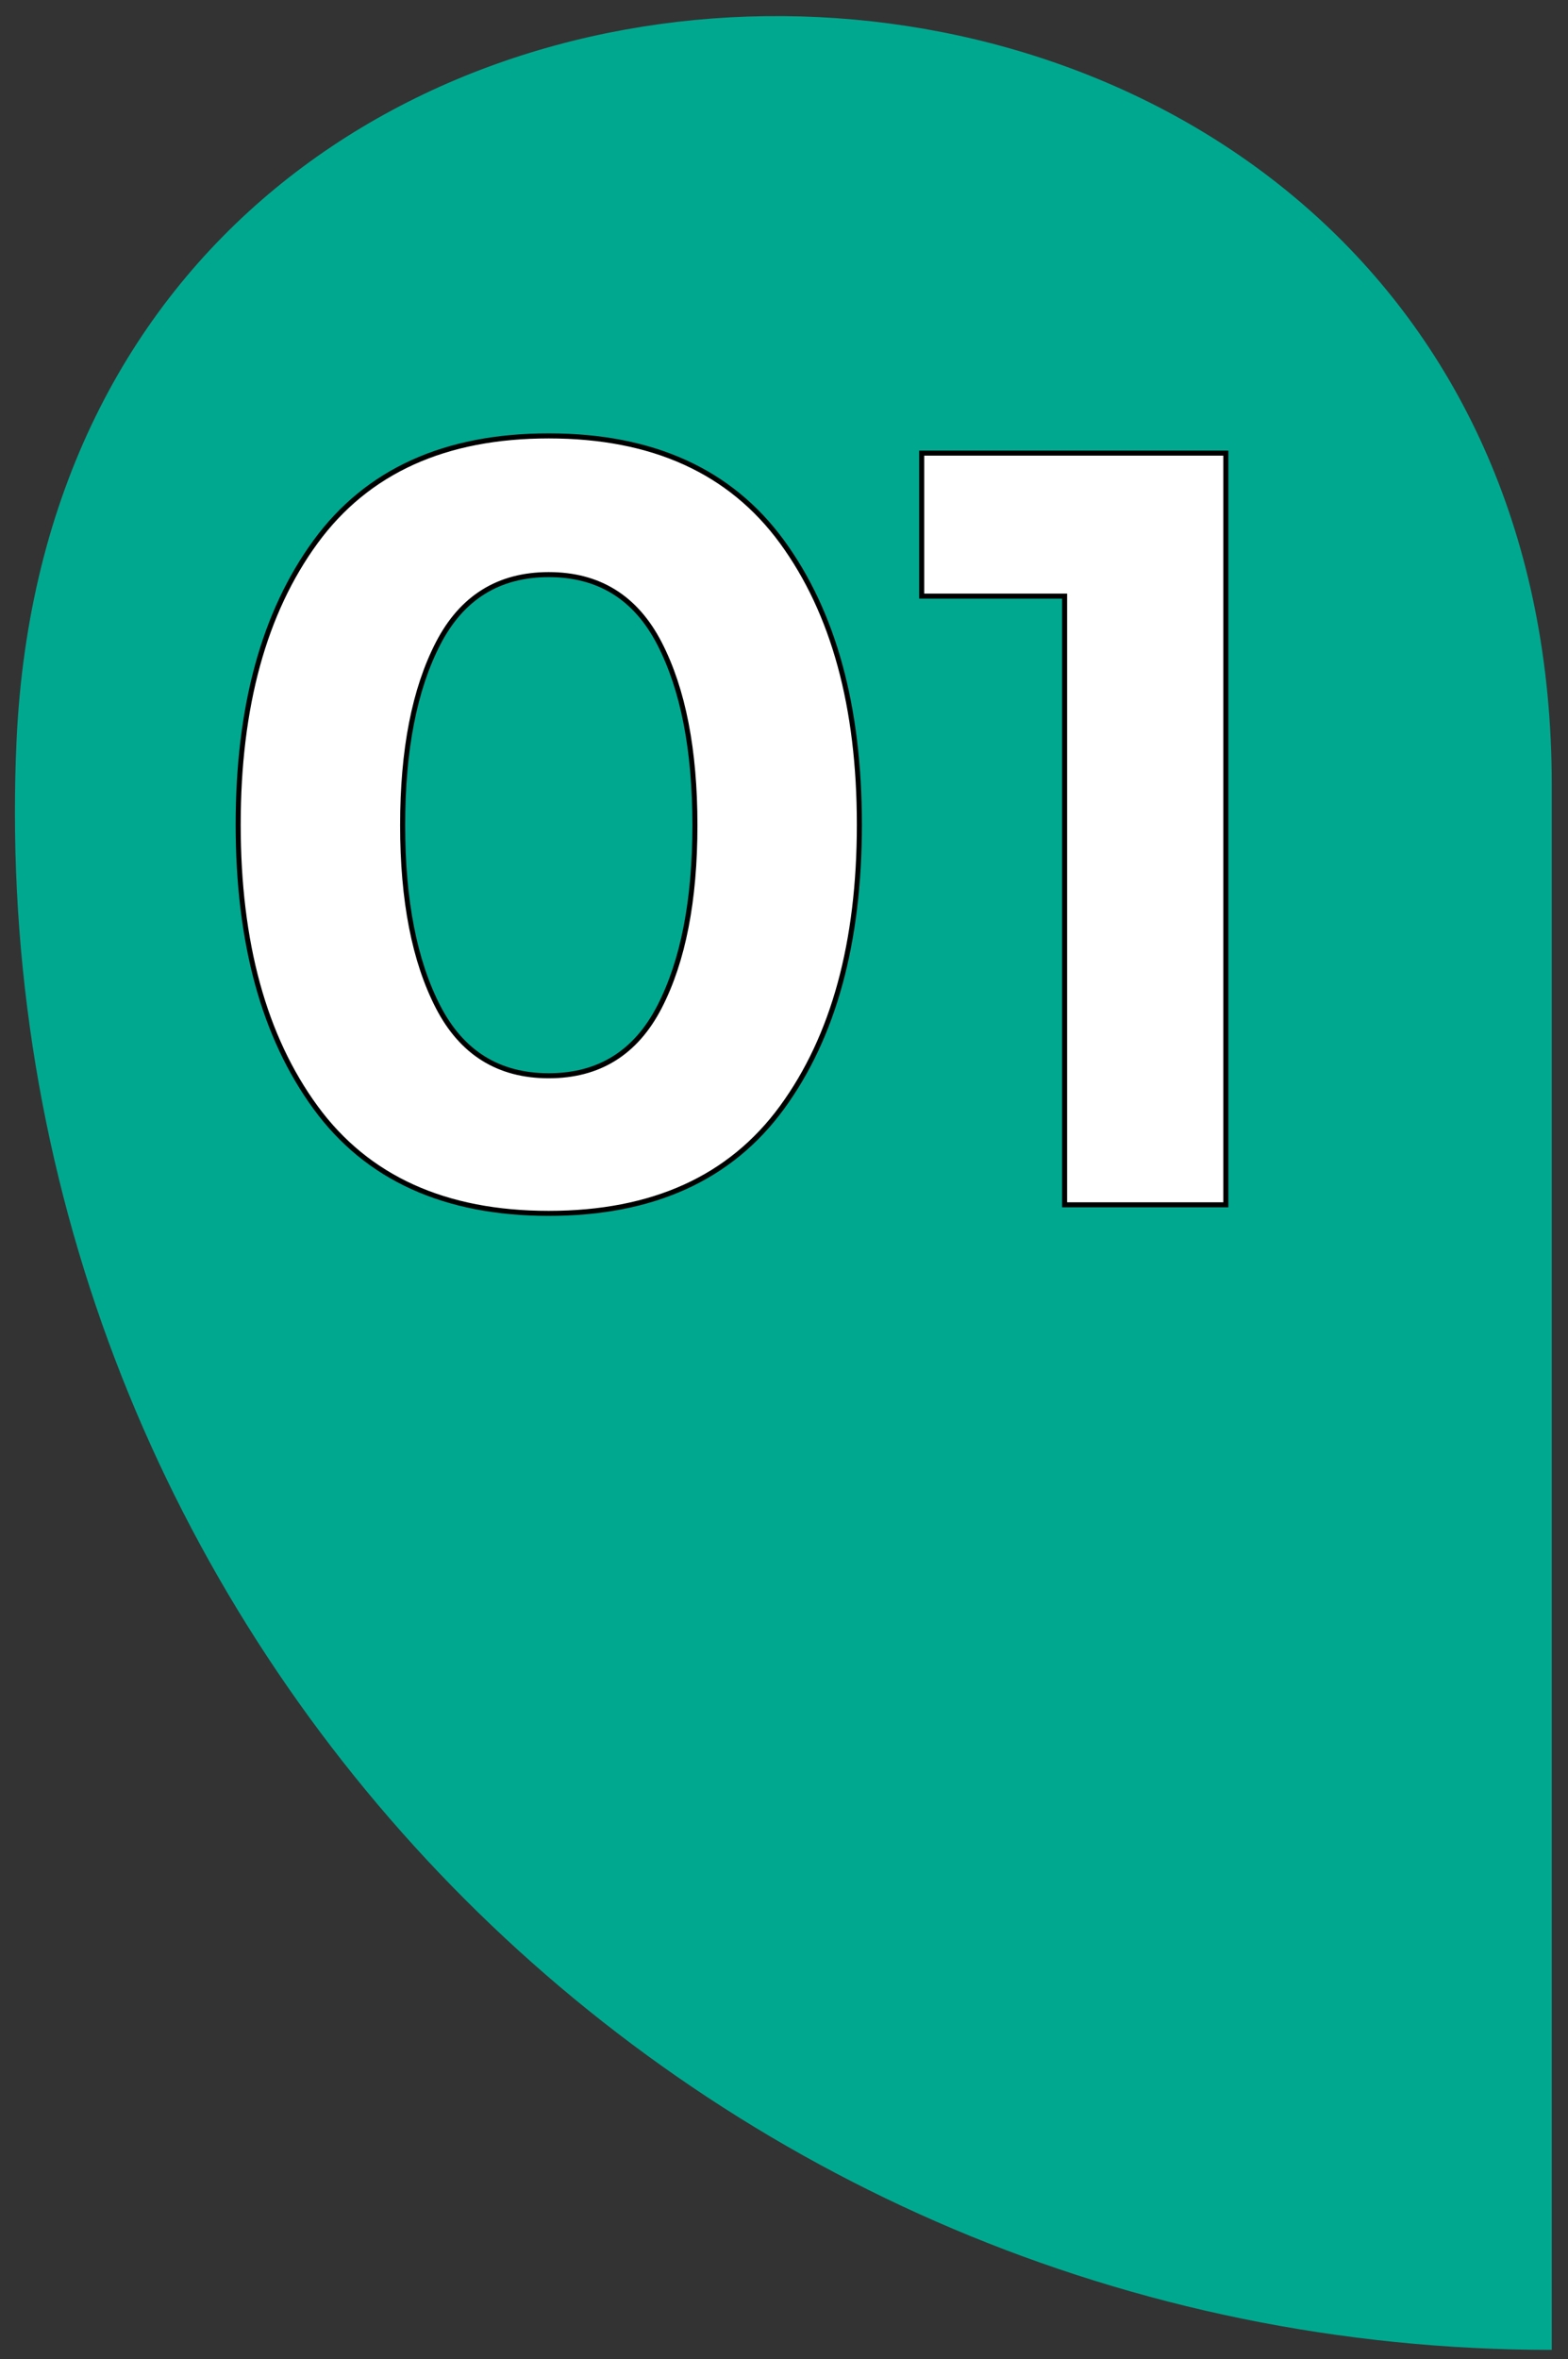
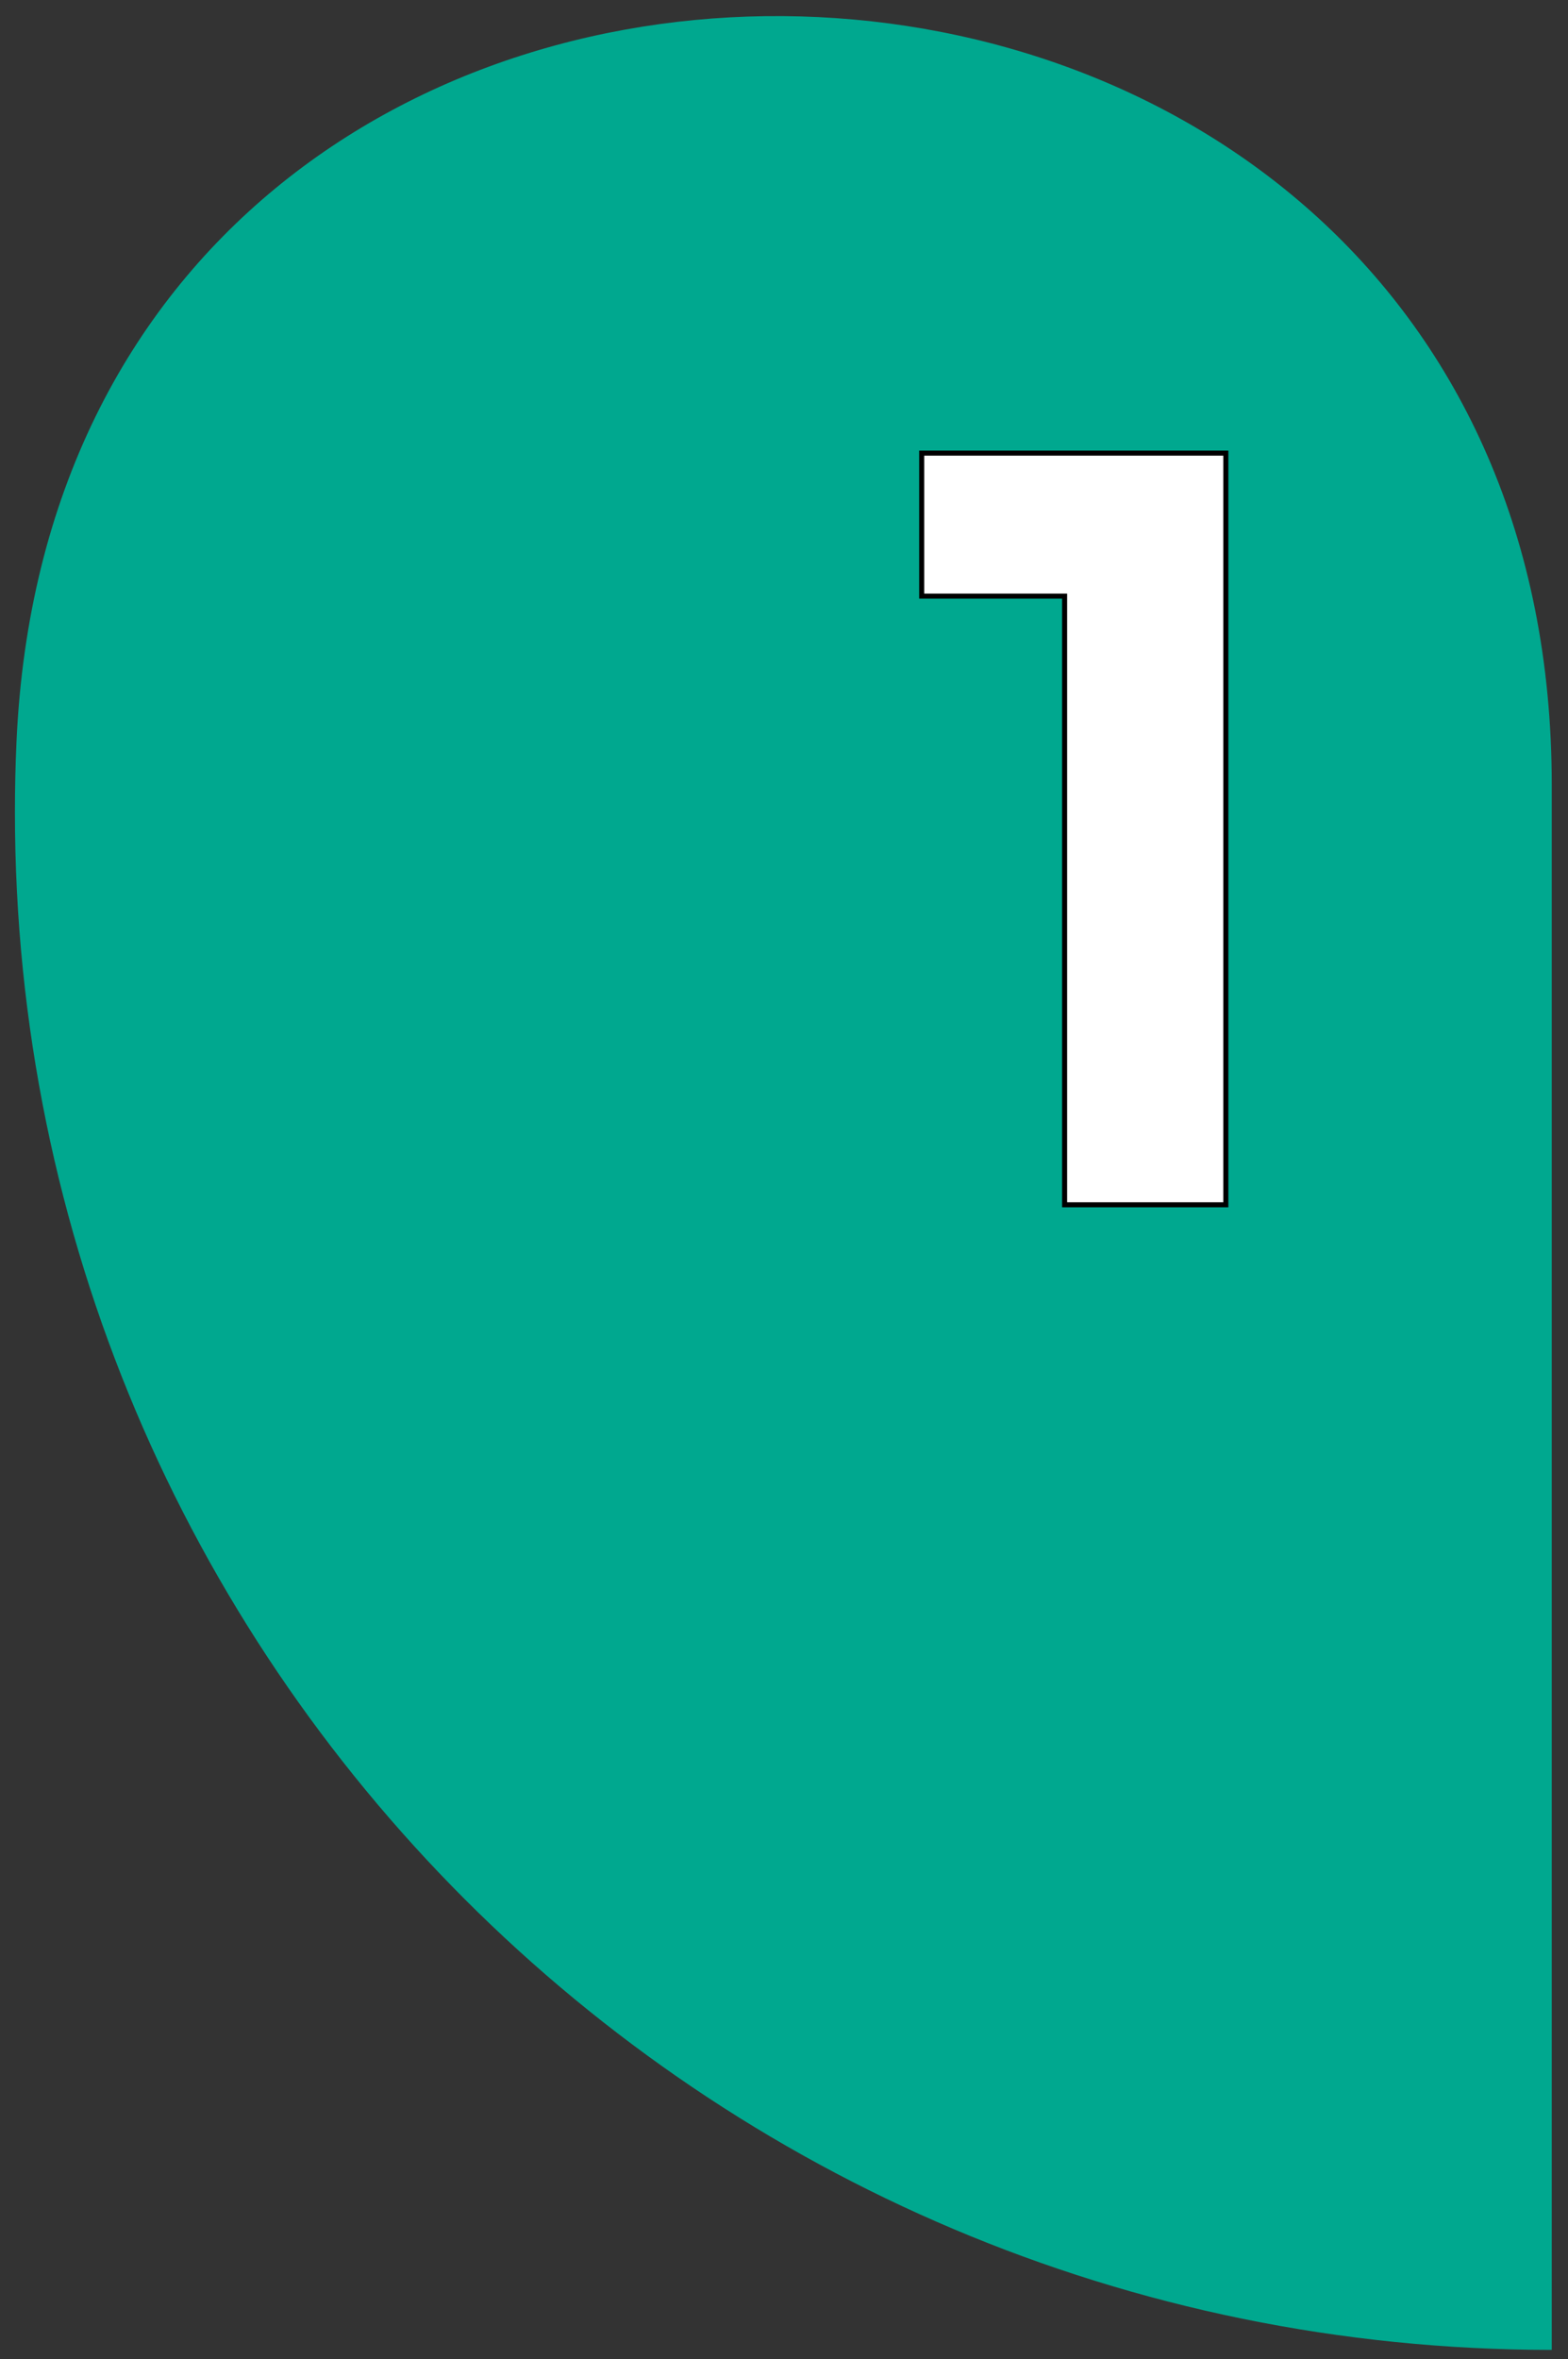
<svg xmlns="http://www.w3.org/2000/svg" version="1.1" id="Layer_1" x="0px" y="0px" viewBox="0 0 310.93 467.56" style="enable-background:new 0 0 310.93 467.56;" xml:space="preserve">
  <rect x="0" y="0" width="310.93" height="467.56" fill="#333333" stroke="none" />
  <style type="text/css"> .st0{fill:#00A88F;} .st1{fill:#FFFFFF;stroke:#000000;stroke-miterlimit:10;} </style>
  <path class="st0" d="M307.71,155.58c0-197.49-295.55-205.85-304.44-8.57c-0.21,4.62-0.31,9.27-0.31,13.95 c0,168.31,136.44,304.75,304.75,304.75V155.58z" />
  <g>
-     <path class="st1" d="M108.82,240.47c-20.6,0-36.02-7-46.25-20.99c-10.23-13.99-15.34-32.68-15.34-56.05 c0-23.37,5.11-42.05,15.34-56.05c10.23-13.99,25.64-20.99,46.25-20.99c20.6,0,36.02,7,46.25,20.99 c10.23,14,15.34,32.68,15.34,56.05c0,23.37-5.11,42.06-15.34,56.05C144.84,233.48,129.42,240.47,108.82,240.47z M86.87,127.52 c-4.69,9.09-7.03,21.1-7.03,36.02s2.34,26.93,7.03,36.02c4.69,9.09,12,13.64,21.95,13.64c9.94,0,17.26-4.55,21.95-13.64 c4.69-9.09,7.03-21.1,7.03-36.02s-2.34-26.92-7.03-36.02c-4.69-9.09-12.01-13.64-21.95-13.64 C98.87,113.88,91.56,118.43,86.87,127.52z" />
    <path class="st1" d="M182.77,89.8h60.31v148.97h-31.97V118.14h-28.34V89.8z" />
  </g>
</svg>